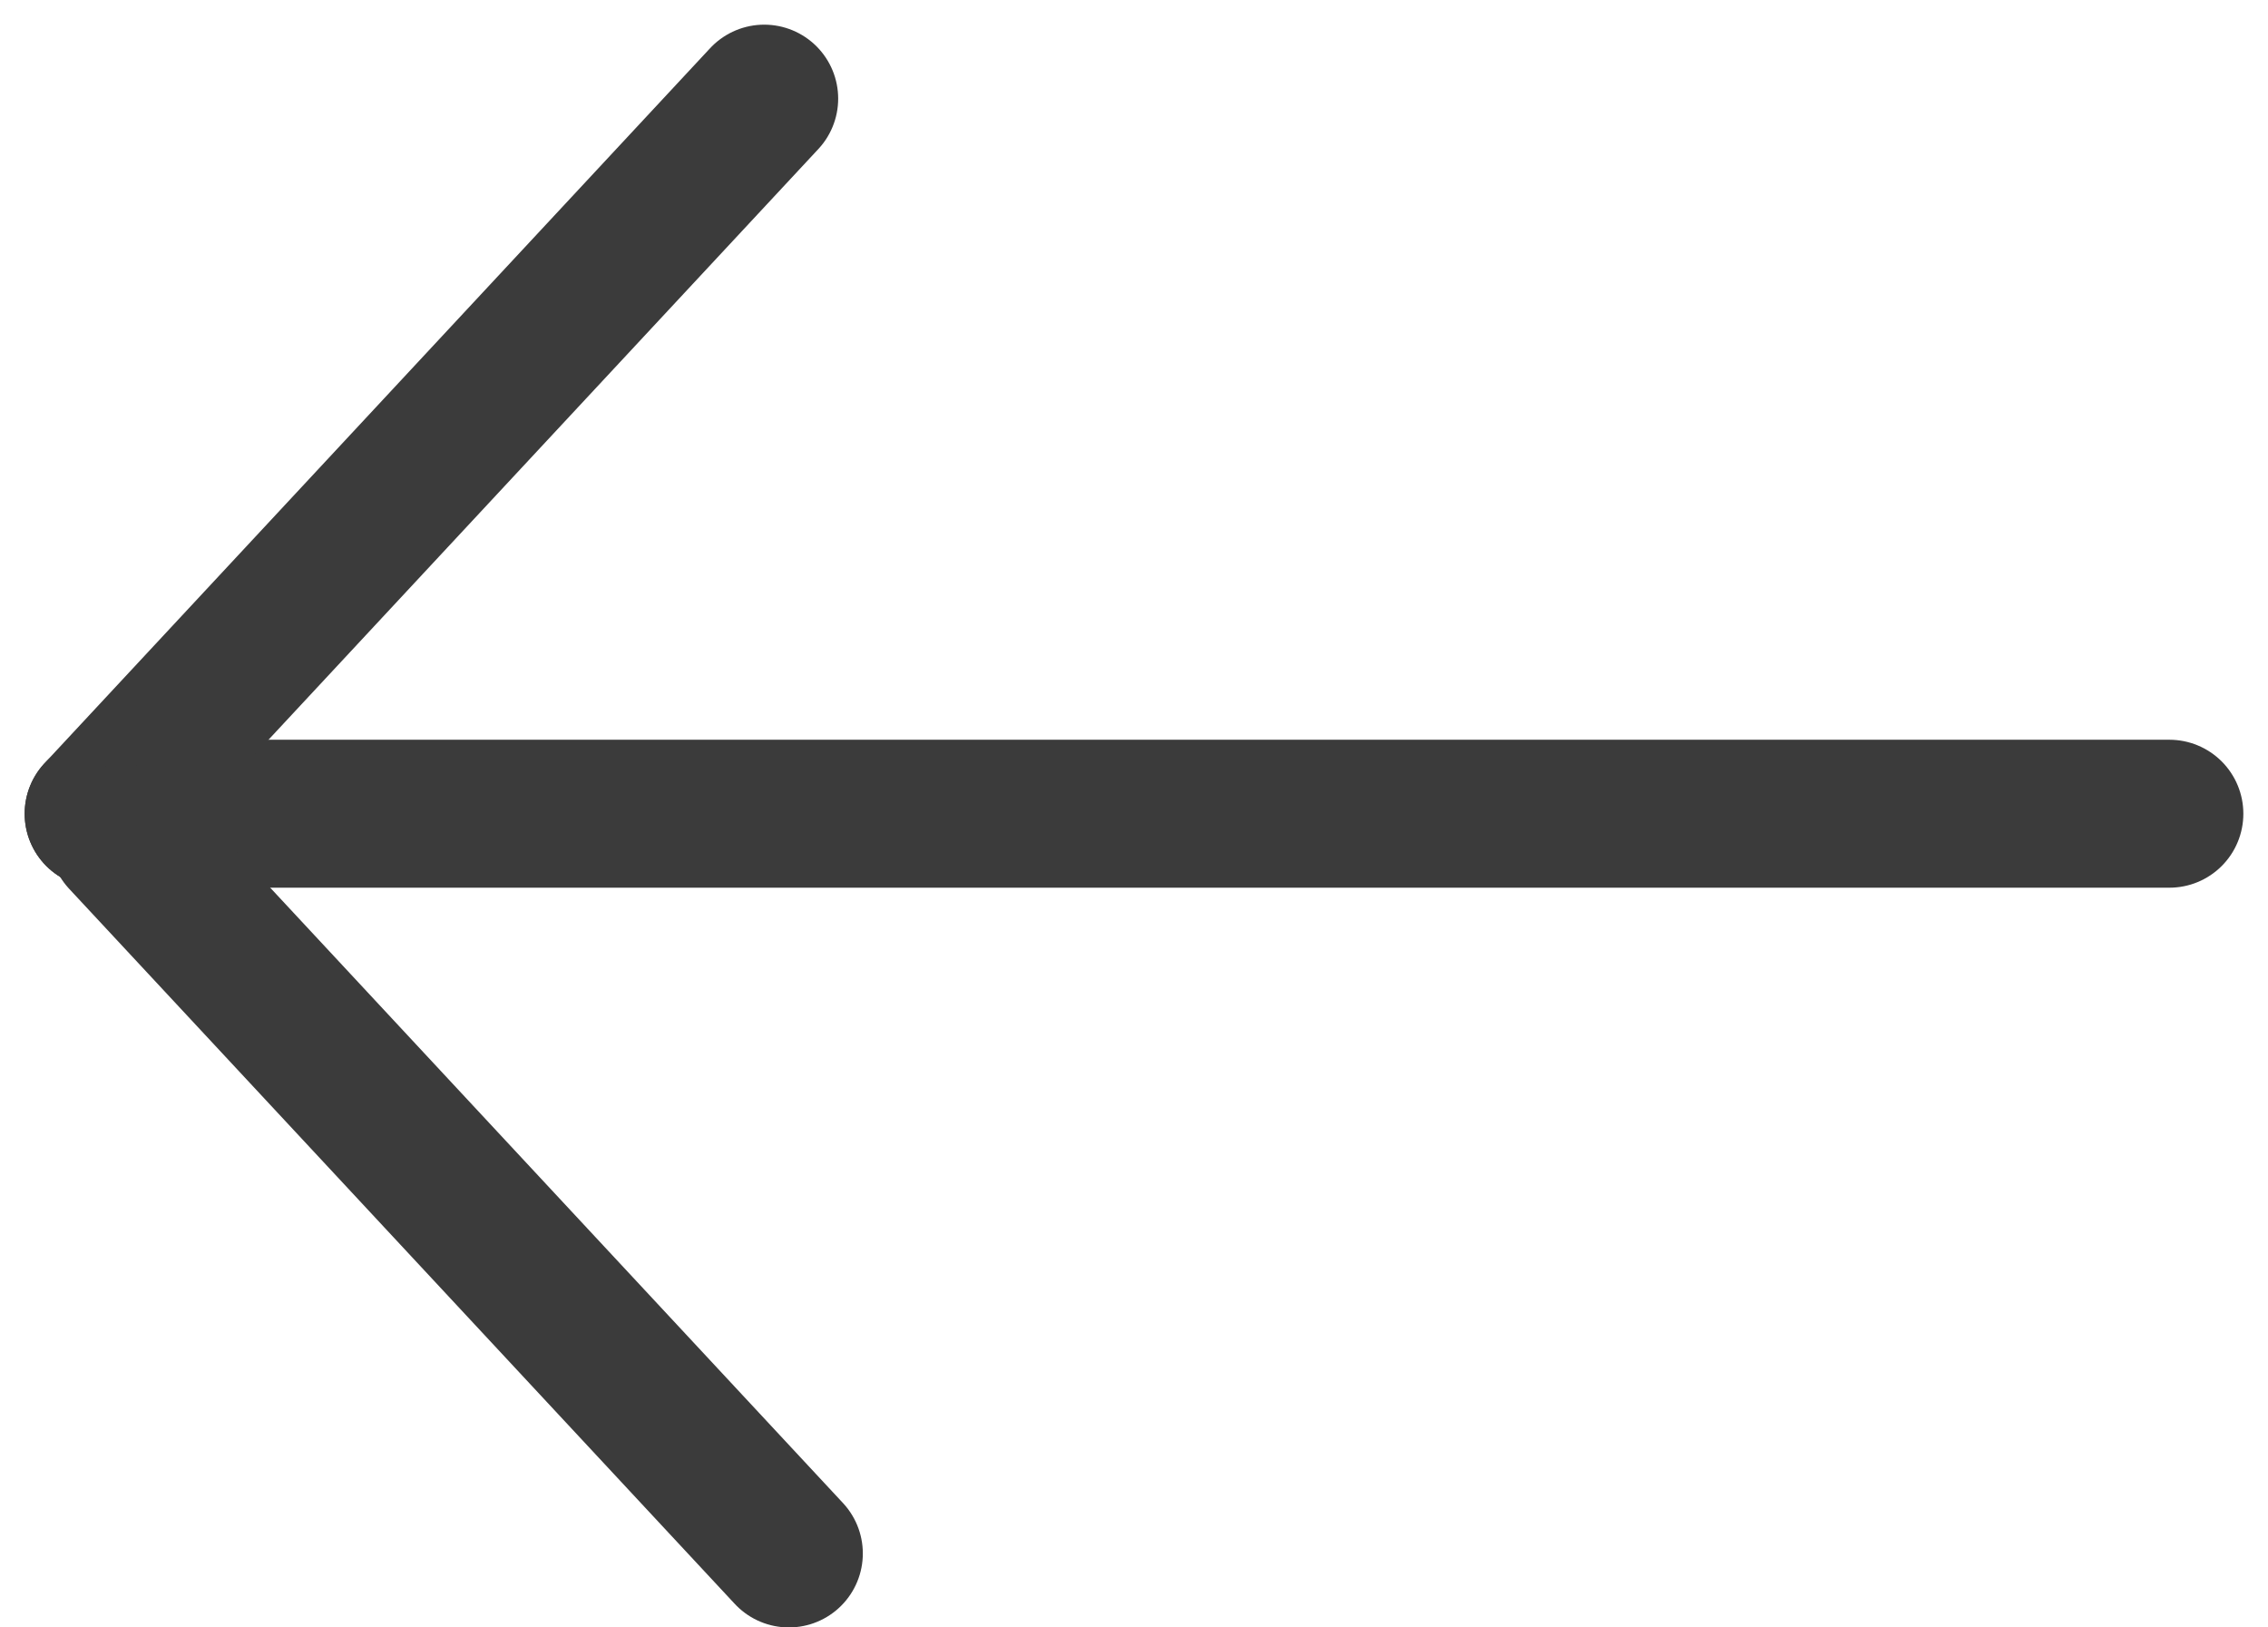
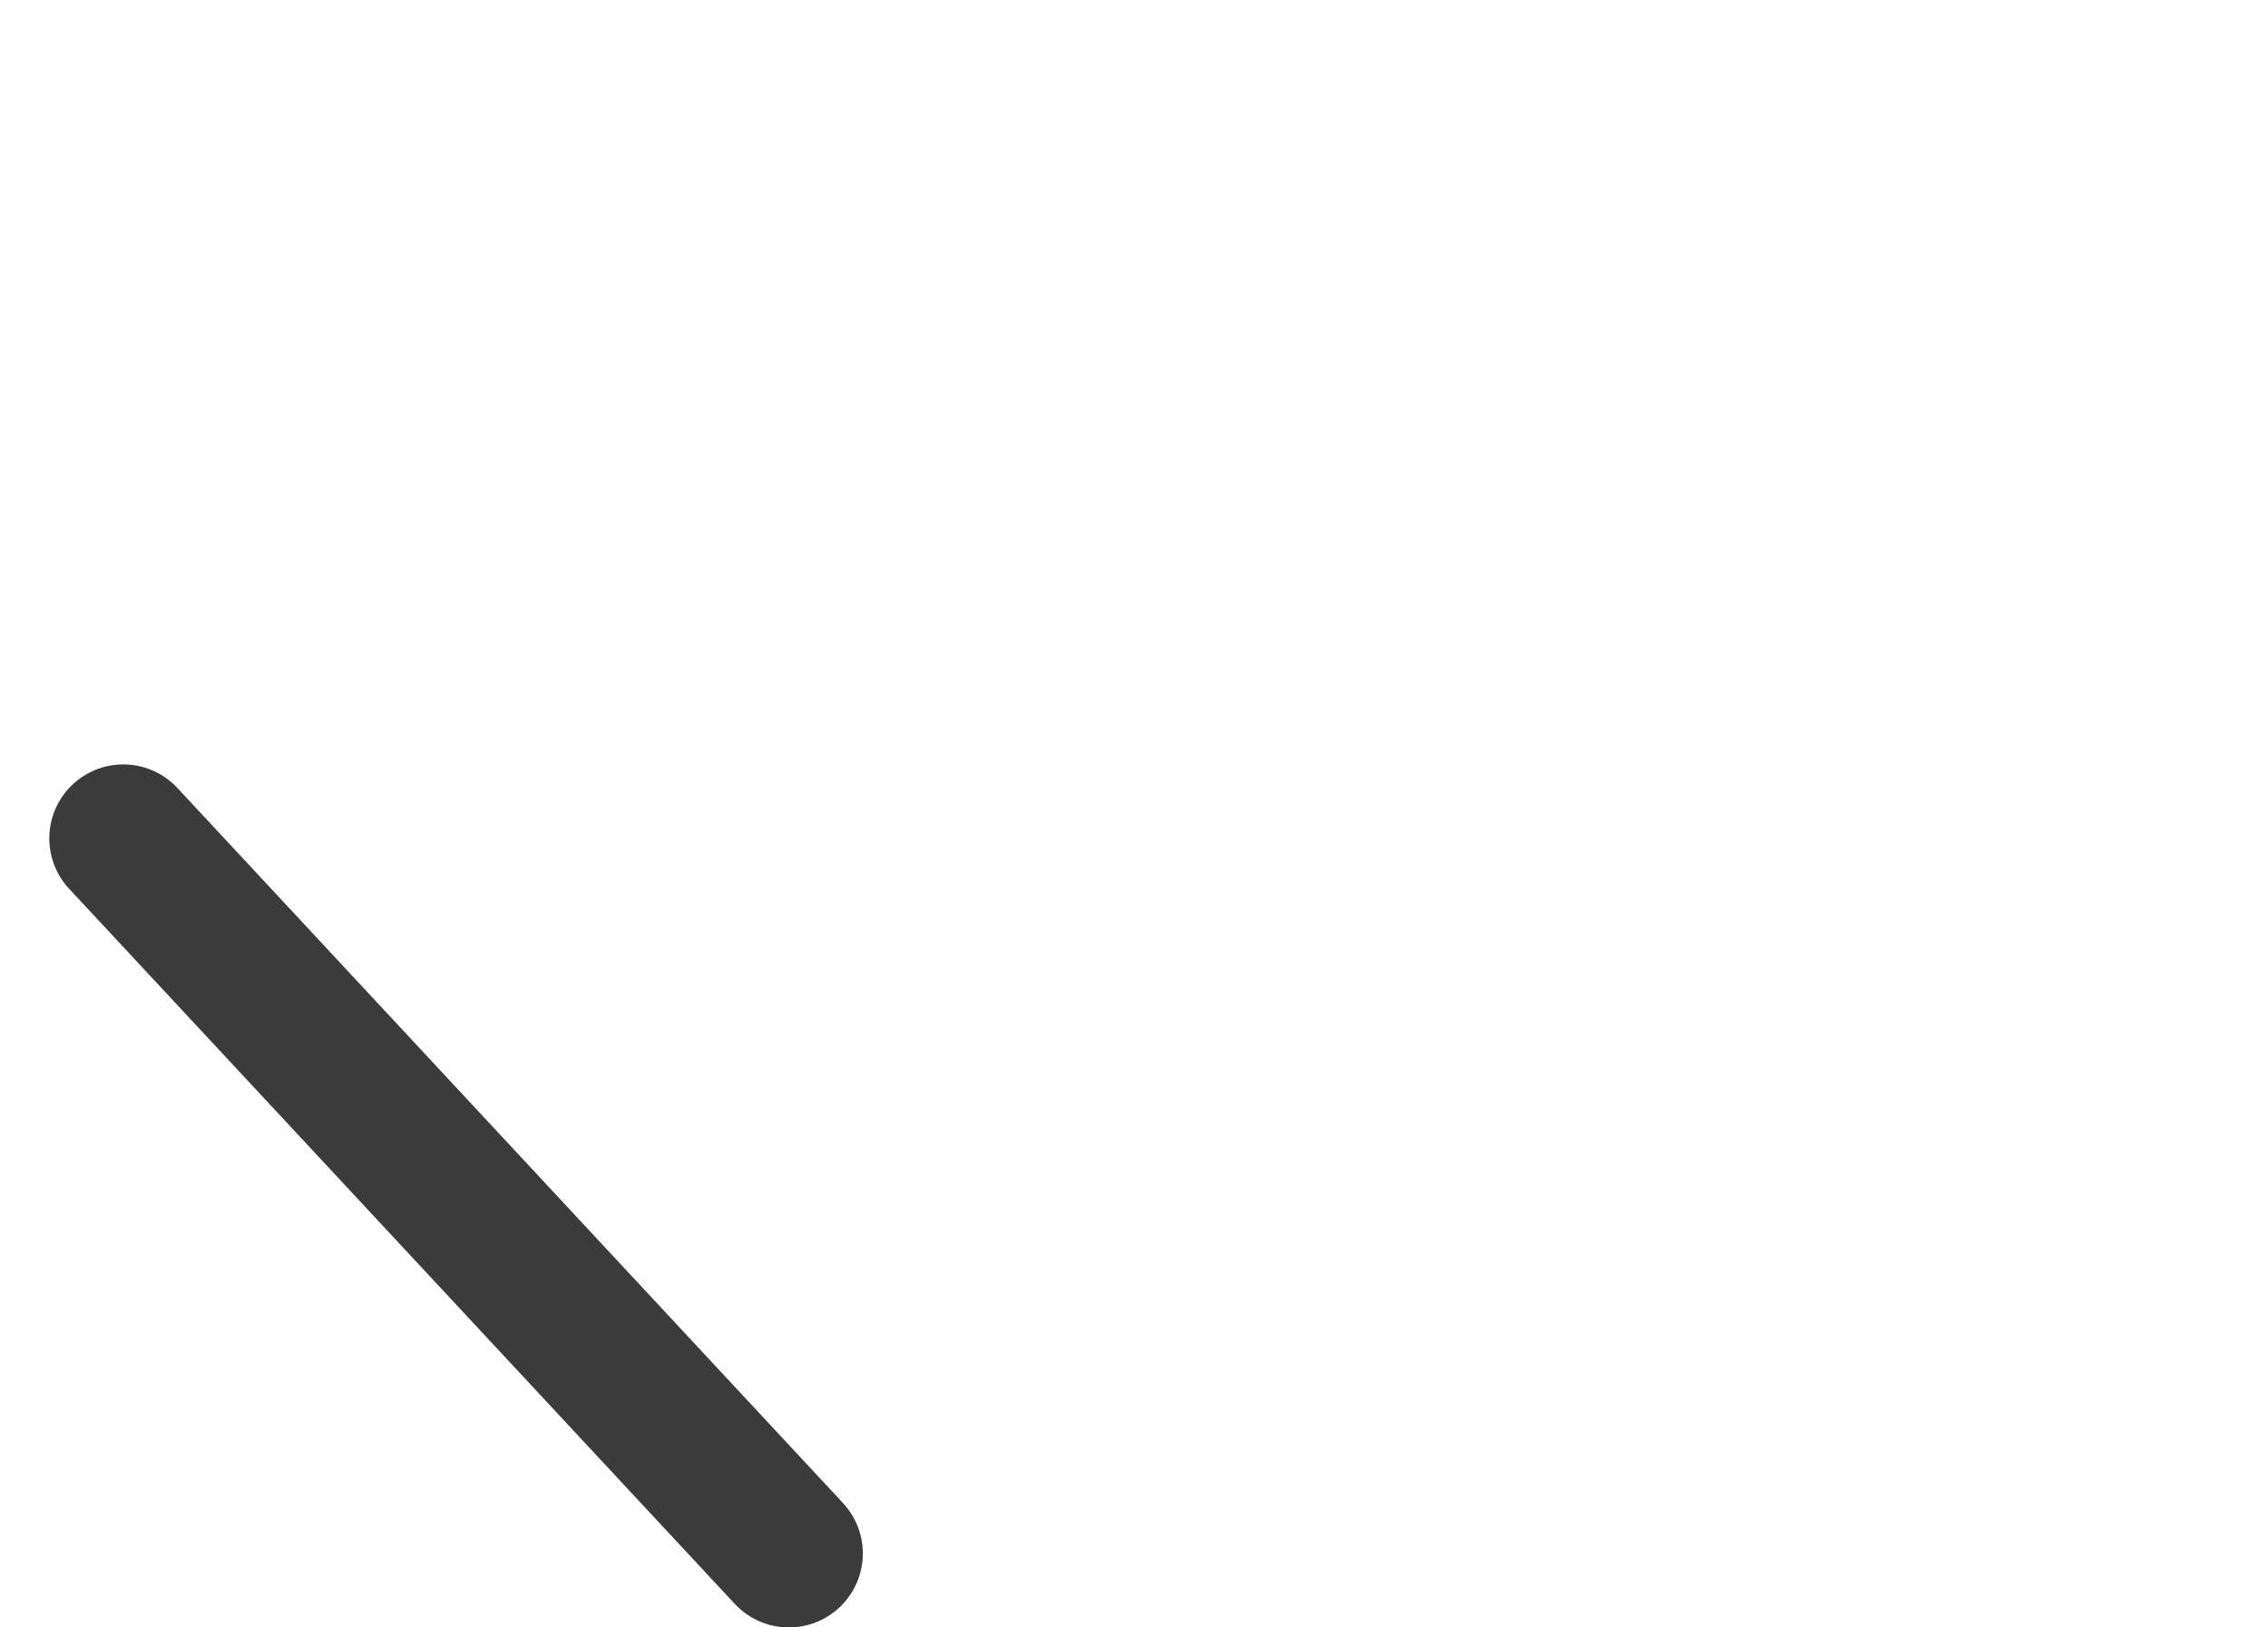
<svg xmlns="http://www.w3.org/2000/svg" width="46px" height="33px" viewBox="0 0 46 33" version="1.1">
  <title>Group 3</title>
  <g id="UI-Design" stroke="none" stroke-width="1" fill="none" fill-rule="evenodd" stroke-linecap="round" stroke-linejoin="round">
    <g id="1.0-Landing" transform="translate(-24, -2176)" stroke="#3B3B3B" stroke-width="3">
      <g id="Group-3" transform="translate(26, 2178)">
-         <line x1="42" y1="14.5" x2="0" y2="14.5" id="Line-3" />
-         <line x1="13.5" y1="0" x2="0" y2="14.5" id="Line-3" />
        <line x1="13.5" y1="15" x2="0" y2="29.5" id="Line-3" transform="translate(7, 22.5) scale(-1, 1) translate(-7, -22.5) " />
      </g>
    </g>
  </g>
</svg>